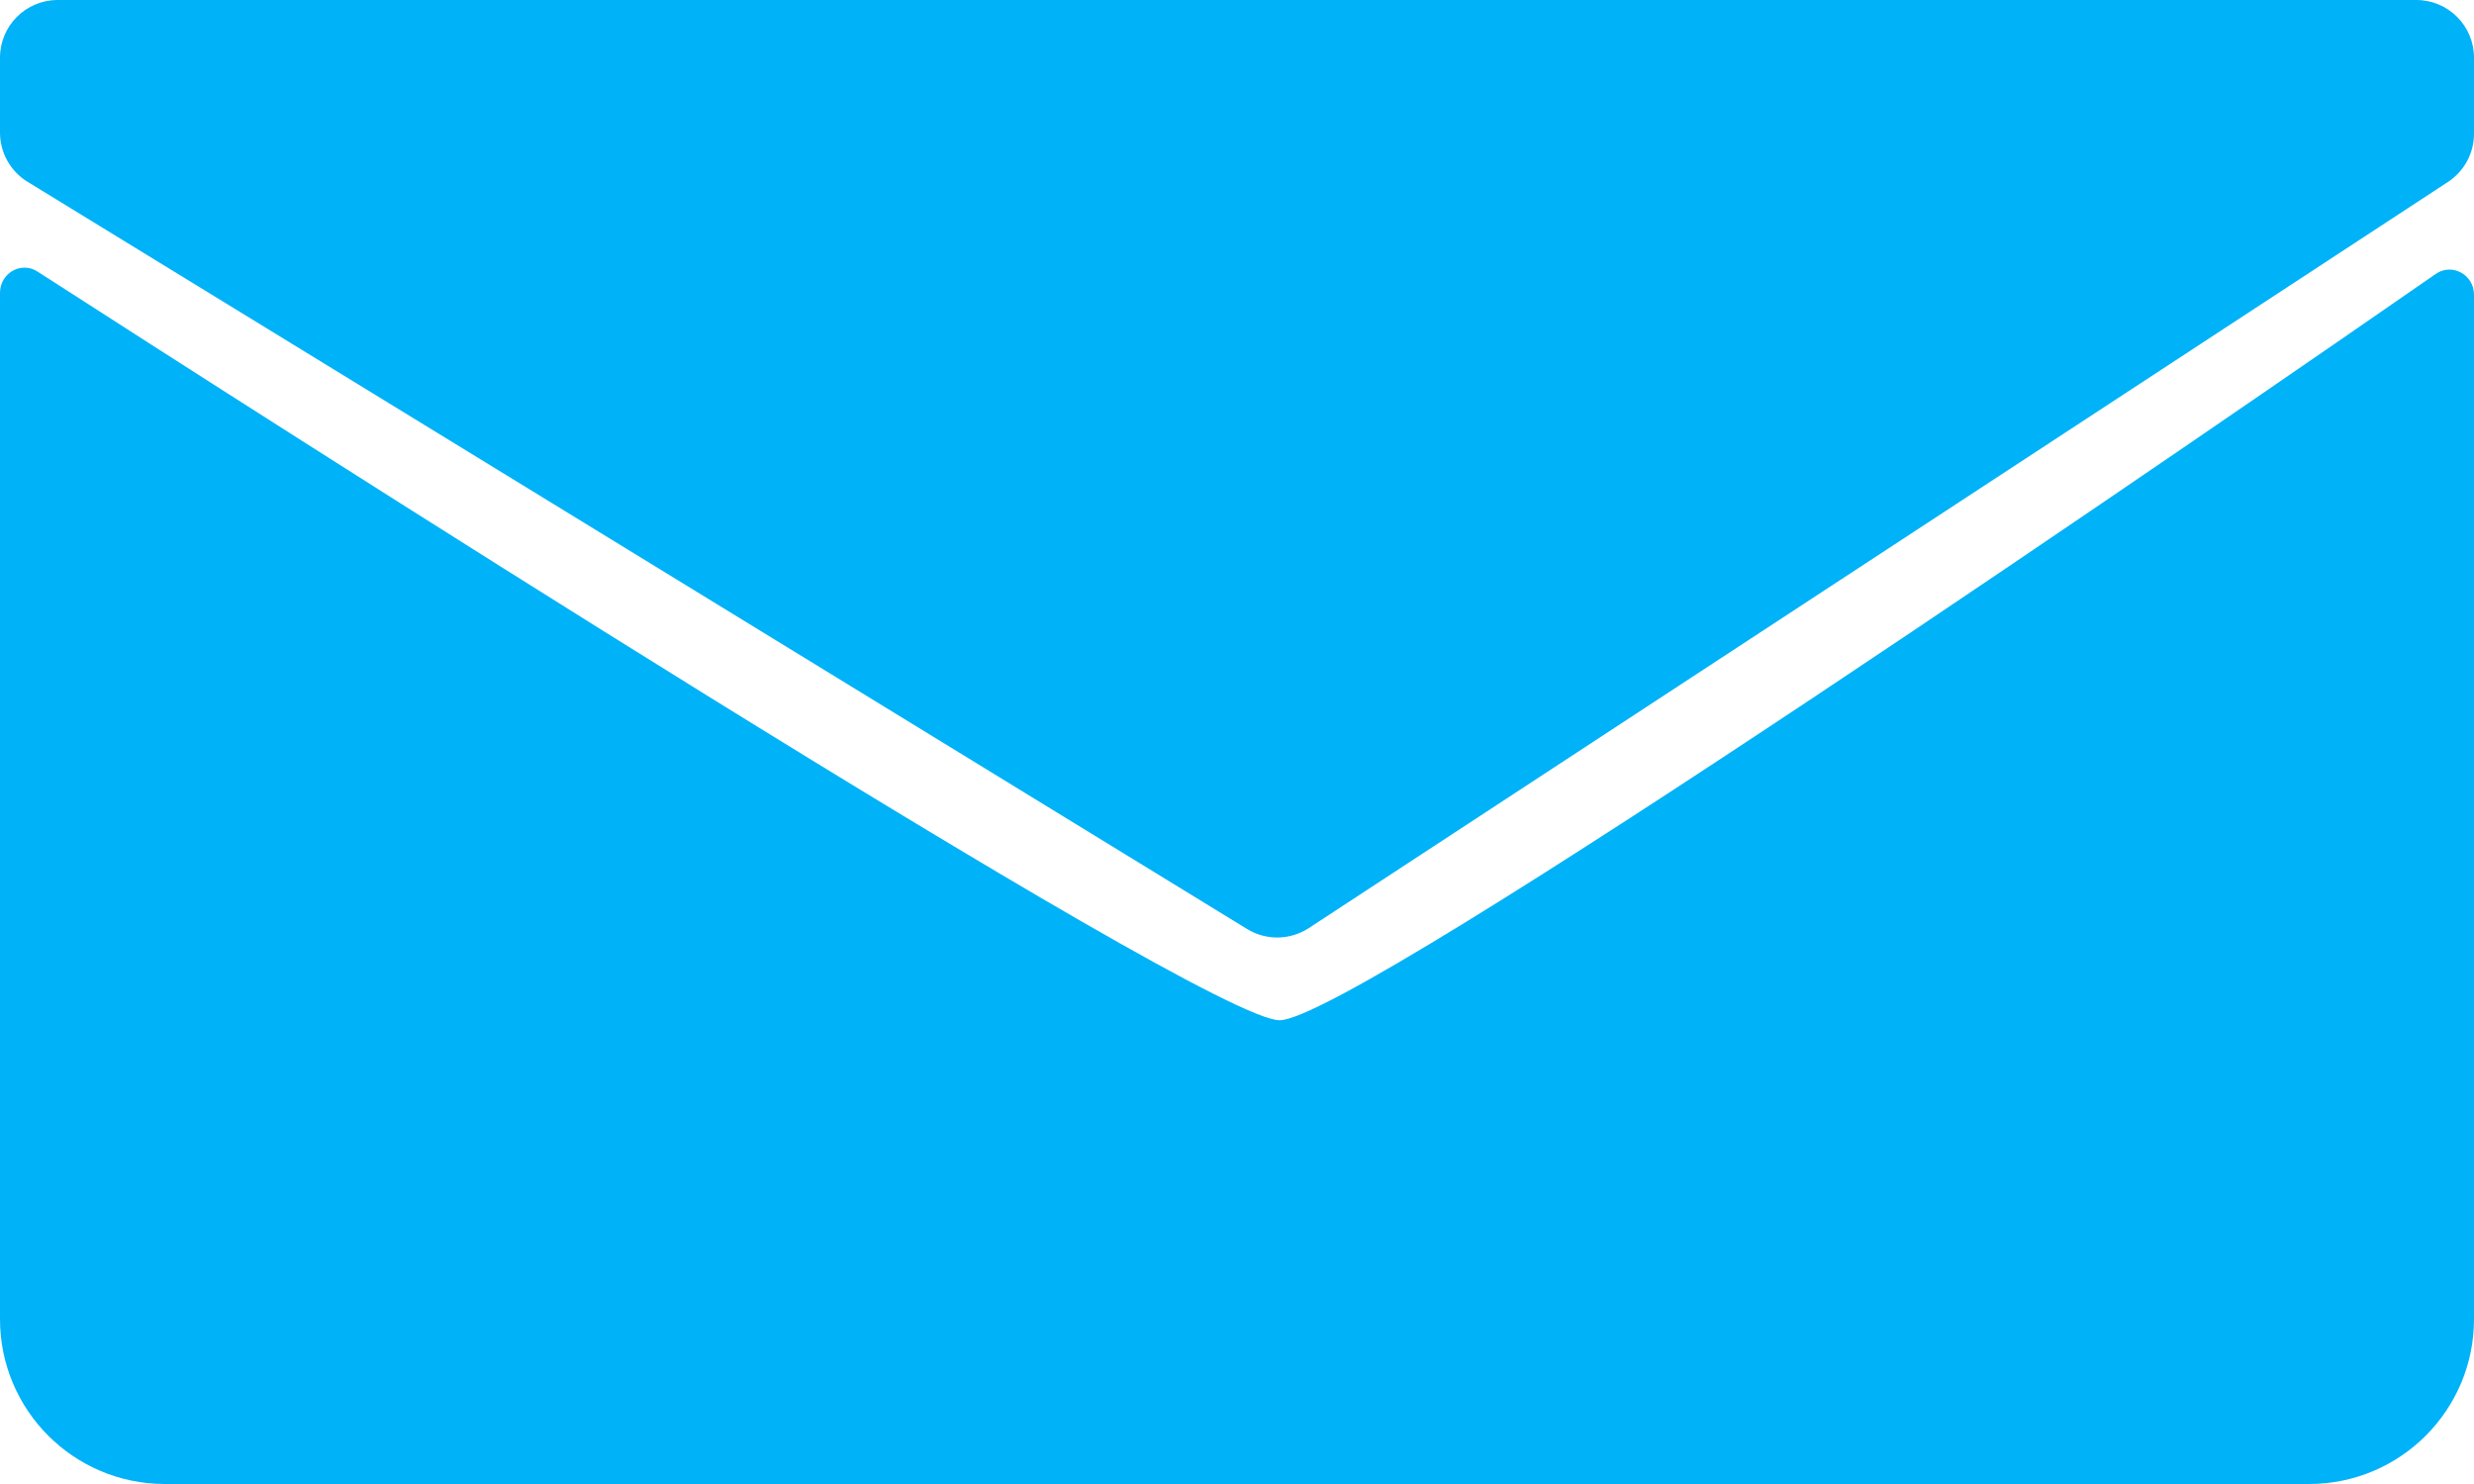
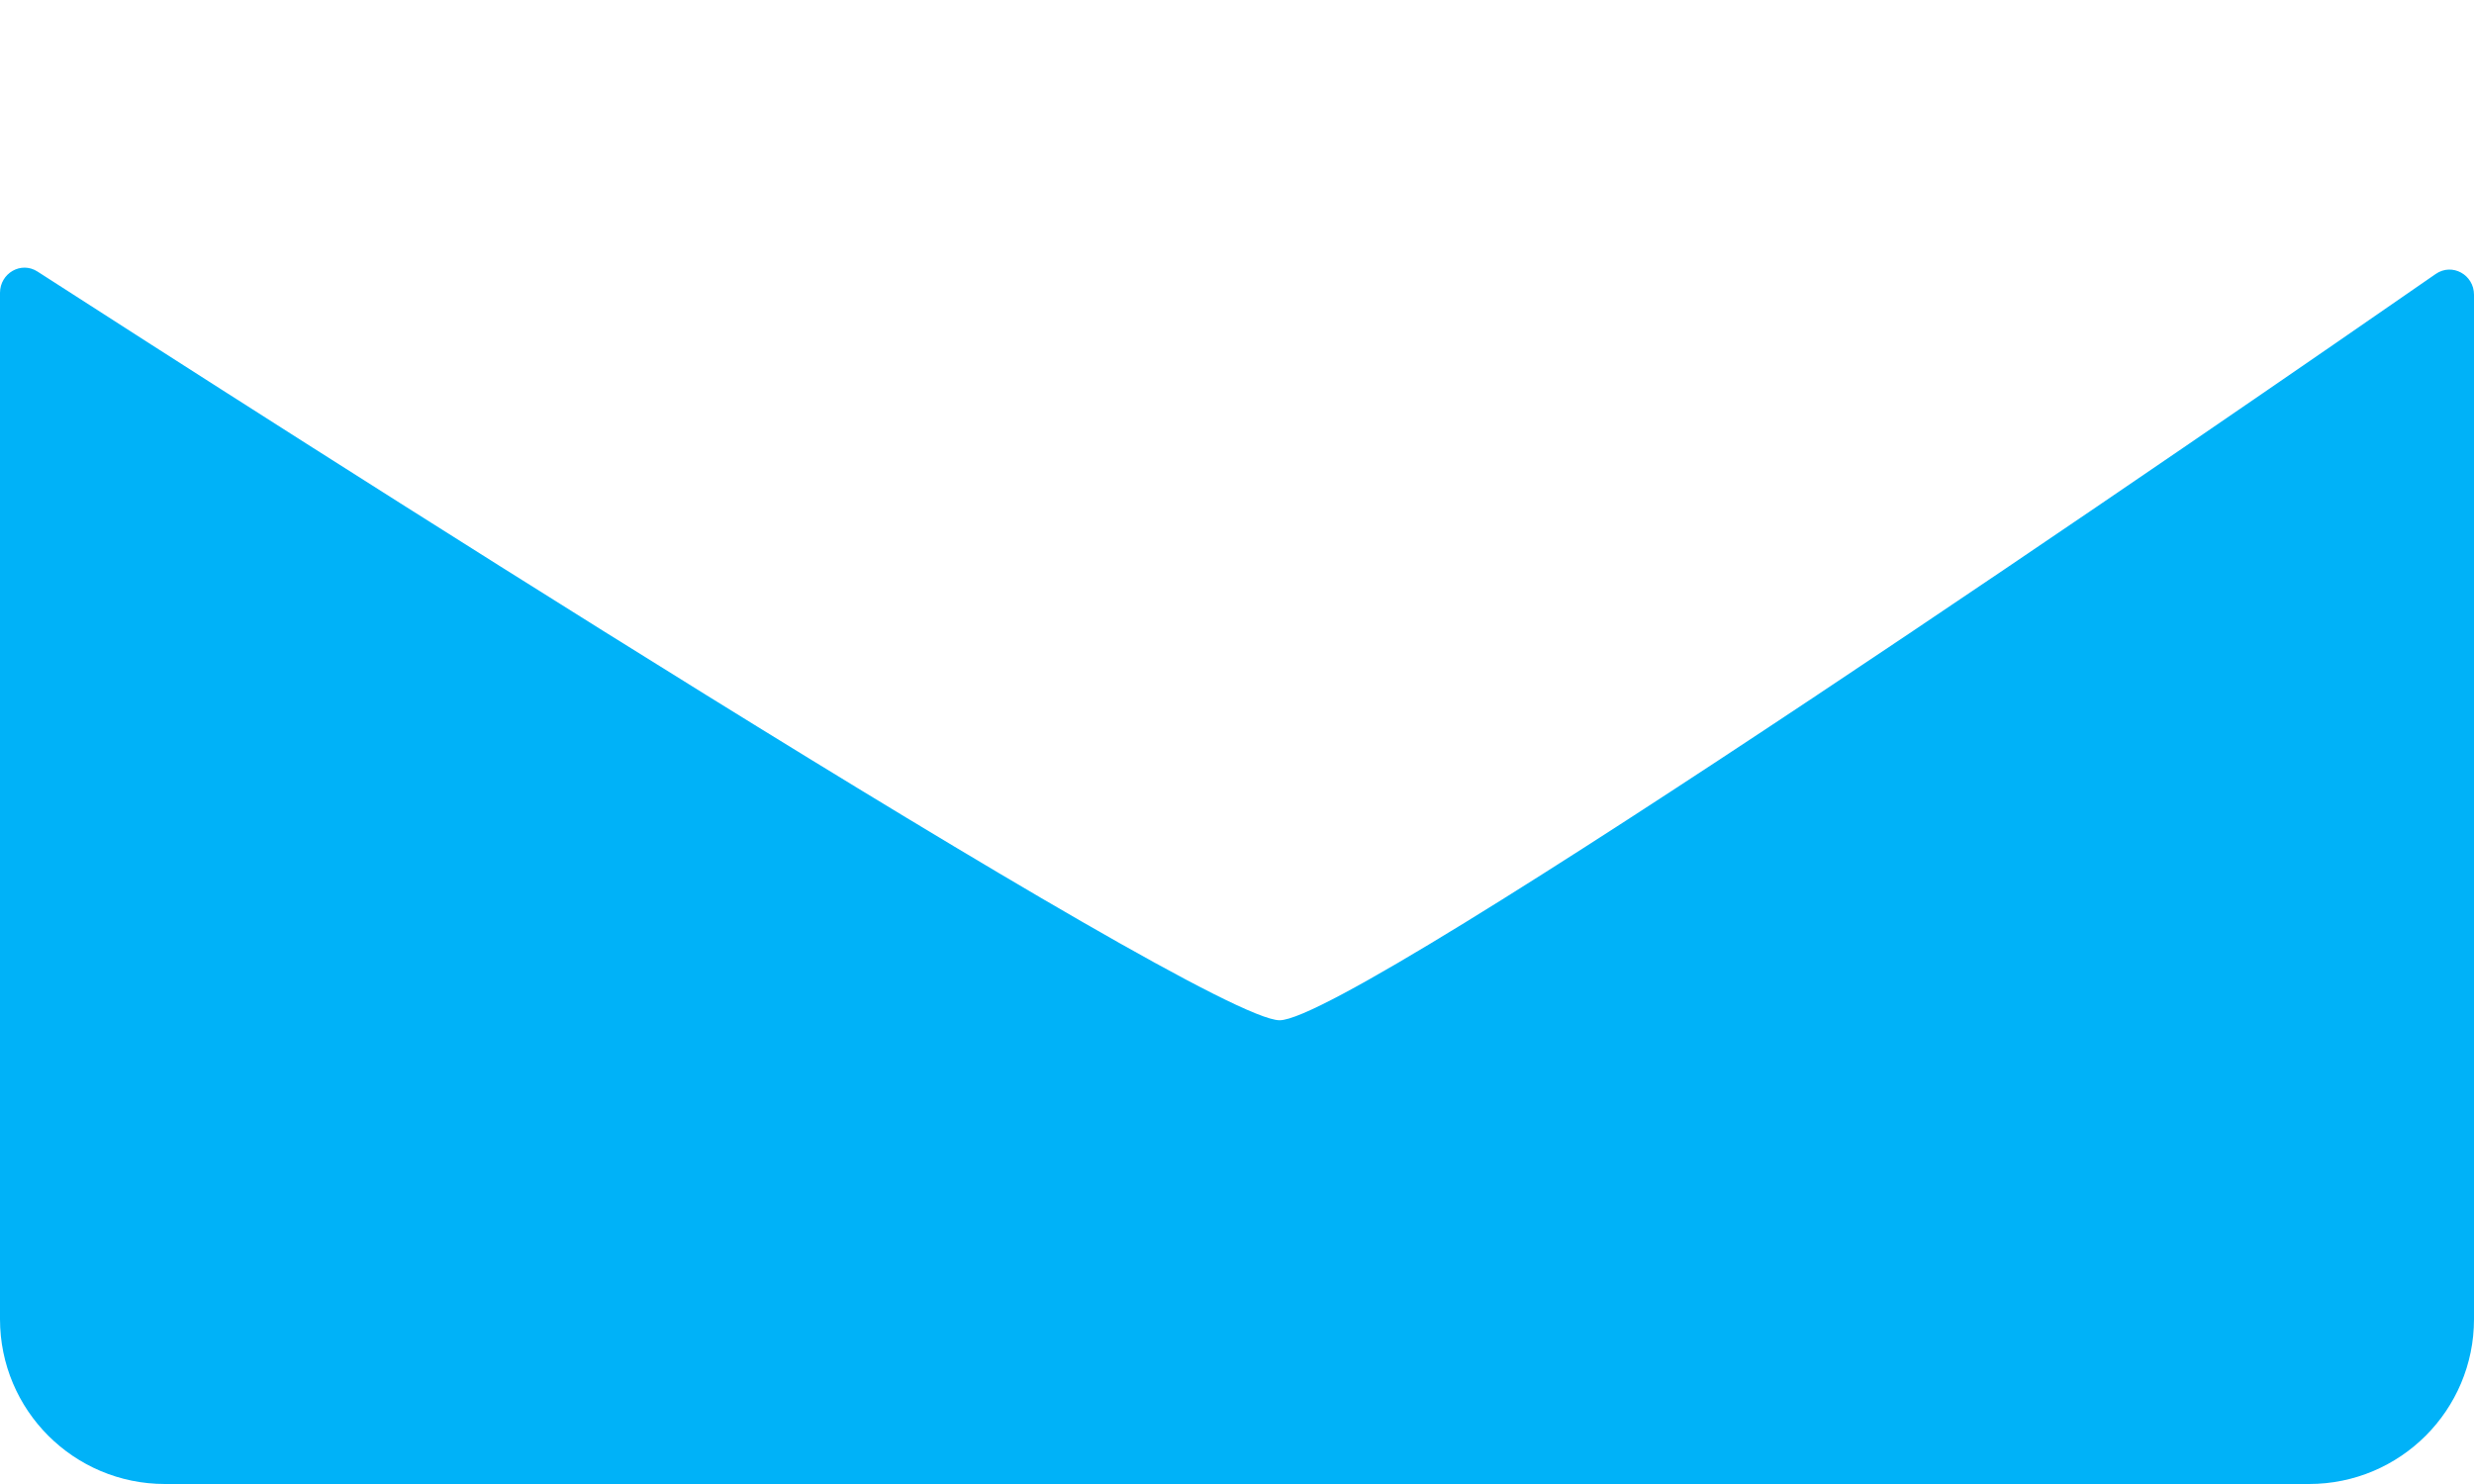
<svg xmlns="http://www.w3.org/2000/svg" width="30" height="18" viewBox="0 0 30 18" fill="none">
  <path d="M0 3.552C0 3.314 0.256 3.165 0.455 3.294C2.921 4.883 14.592 12.375 15.517 12.375C16.436 12.375 27.159 4.971 29.536 3.323C29.735 3.185 30 3.332 30 3.575V16C30 17.105 29.105 18 28 18H2C0.895 18 0 17.105 0 16V3.552Z" fill="#00B2F8" />
-   <path d="M0 0.7C0 0.313 0.313 0 0.7 0H29.3C29.687 0 30 0.313 30 0.7V1.622C30 1.858 29.881 2.078 29.684 2.207L15.871 11.257C15.645 11.405 15.353 11.41 15.122 11.268L0.334 2.205C0.127 2.078 0 1.852 0 1.608V0.7Z" fill="#00B2F8" />
</svg>